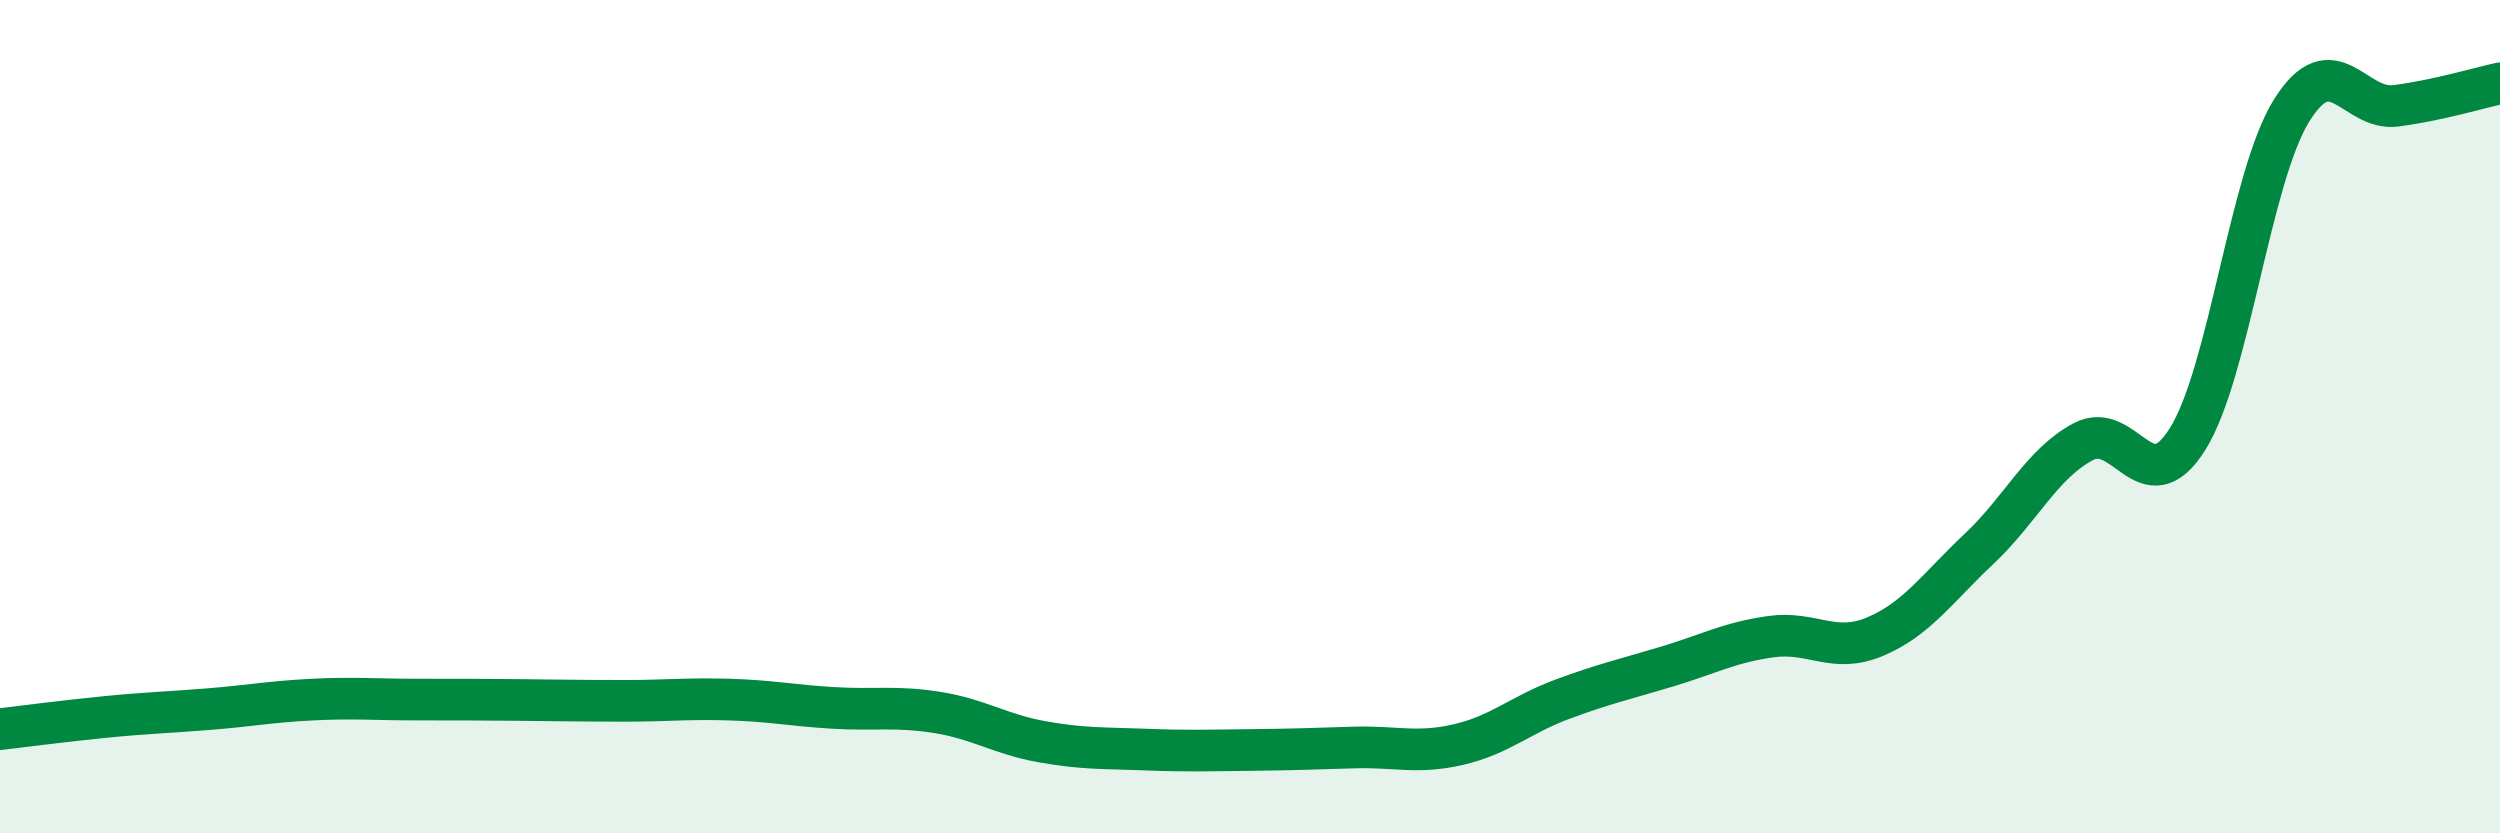
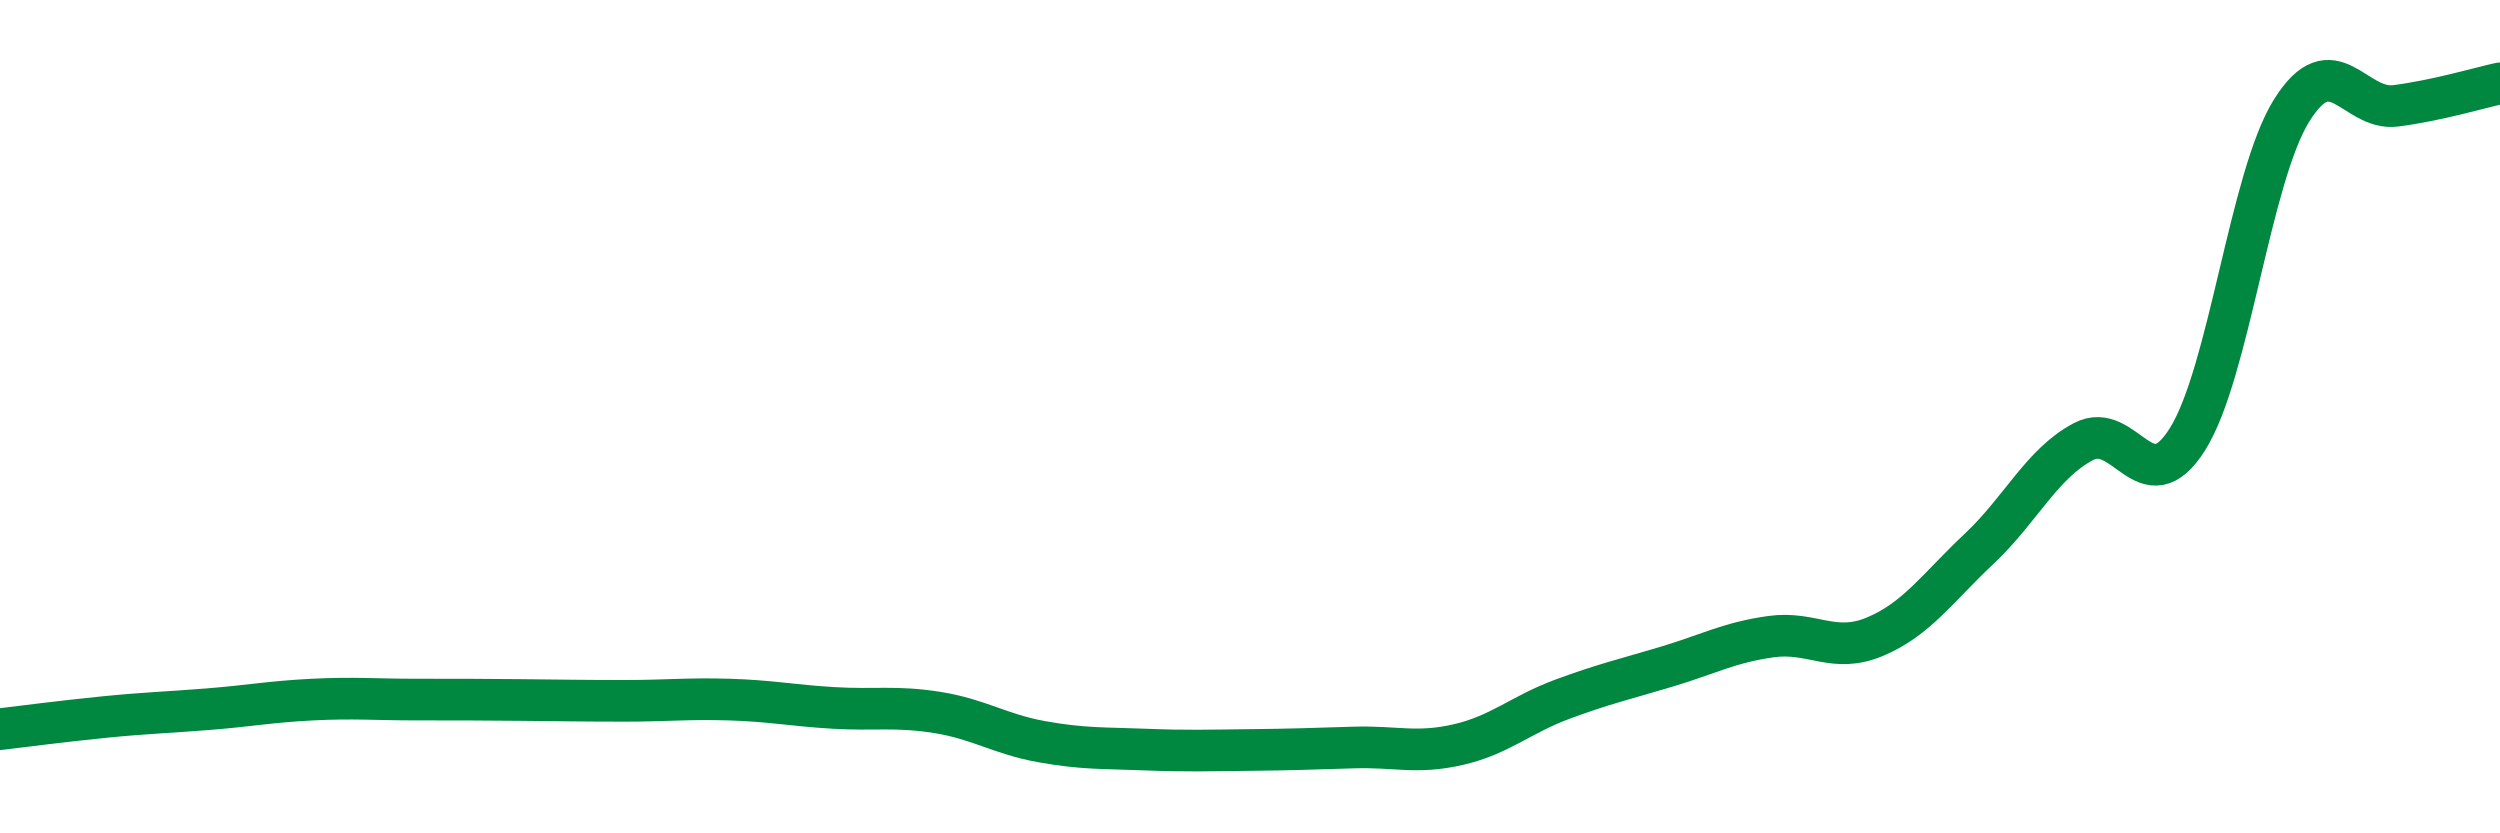
<svg xmlns="http://www.w3.org/2000/svg" width="60" height="20" viewBox="0 0 60 20">
-   <path d="M 0,17.5 C 0.5,17.44 1.5,17.31 2.5,17.21 C 3.5,17.11 4,17.1 5,17.02 C 6,16.94 6.5,16.84 7.5,16.79 C 8.5,16.74 9,16.79 10,16.79 C 11,16.79 11.5,16.79 12.5,16.8 C 13.5,16.81 14,16.82 15,16.82 C 16,16.82 16.5,16.76 17.5,16.79 C 18.5,16.82 19,16.93 20,16.99 C 21,17.05 21.5,16.94 22.5,17.1 C 23.5,17.26 24,17.62 25,17.8 C 26,17.98 26.5,17.95 27.5,17.99 C 28.5,18.03 29,18.01 30,18 C 31,17.99 31.5,17.97 32.5,17.94 C 33.5,17.91 34,18.1 35,17.87 C 36,17.64 36.5,17.15 37.5,16.78 C 38.5,16.41 39,16.3 40,16 C 41,15.7 41.5,15.42 42.5,15.28 C 43.5,15.14 44,15.7 45,15.28 C 46,14.86 46.5,14.11 47.5,13.17 C 48.5,12.23 49,11.13 50,10.6 C 51,10.07 51.5,12.13 52.5,10.54 C 53.5,8.95 54,4.25 55,2.65 C 56,1.05 56.5,2.67 57.5,2.54 C 58.5,2.41 59.5,2.11 60,2L60 20L0 20Z" fill="#008740" opacity="0.1" stroke-linecap="round" stroke-linejoin="round" />
  <path d="M 0,17.5 C 0.5,17.44 1.5,17.31 2.5,17.21 C 3.5,17.11 4,17.1 5,17.02 C 6,16.94 6.5,16.84 7.5,16.79 C 8.5,16.74 9,16.79 10,16.79 C 11,16.79 11.5,16.79 12.5,16.8 C 13.5,16.81 14,16.82 15,16.82 C 16,16.82 16.5,16.76 17.5,16.79 C 18.5,16.82 19,16.93 20,16.99 C 21,17.05 21.5,16.94 22.5,17.1 C 23.5,17.26 24,17.62 25,17.8 C 26,17.98 26.5,17.95 27.5,17.99 C 28.5,18.03 29,18.01 30,18 C 31,17.99 31.5,17.97 32.5,17.94 C 33.5,17.91 34,18.1 35,17.87 C 36,17.64 36.5,17.15 37.5,16.78 C 38.5,16.41 39,16.3 40,16 C 41,15.7 41.5,15.42 42.5,15.28 C 43.5,15.14 44,15.7 45,15.28 C 46,14.86 46.5,14.11 47.5,13.17 C 48.5,12.23 49,11.13 50,10.6 C 51,10.07 51.5,12.13 52.5,10.54 C 53.5,8.95 54,4.25 55,2.65 C 56,1.05 56.5,2.67 57.5,2.54 C 58.5,2.41 59.5,2.11 60,2" stroke="#008740" stroke-width="1" fill="none" stroke-linecap="round" stroke-linejoin="round" />
</svg>